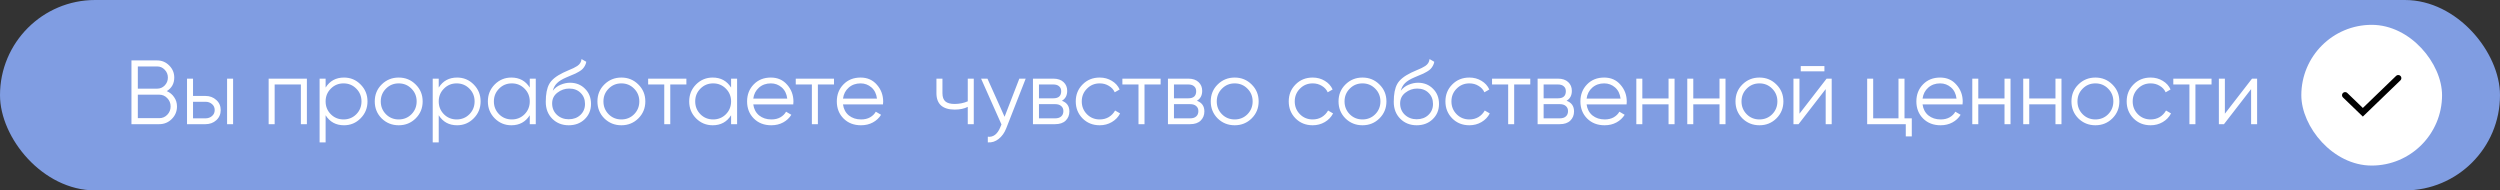
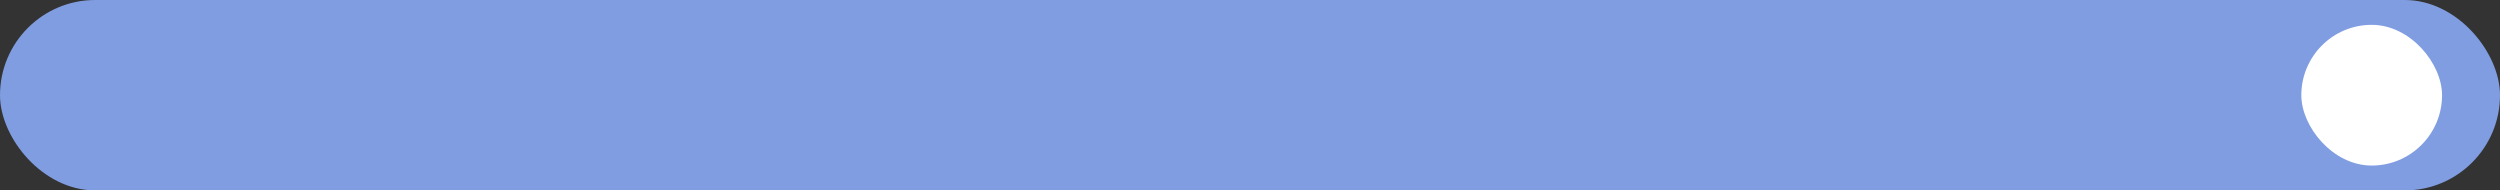
<svg xmlns="http://www.w3.org/2000/svg" width="604" height="46" viewBox="0 0 604 46" fill="none">
  <rect x="0" y="0" width="604" height="46" fill="#333333" stroke="none" />
  <rect width="604" height="46" rx="23" fill="#809DE2" />
-   <path d="M40.296 22.014C41.044 22.337 41.638 22.828 42.078 23.488C42.533 24.133 42.76 24.874 42.76 25.71C42.76 26.898 42.342 27.91 41.506 28.746C40.67 29.582 39.658 30 38.47 30H31.76V14.6H37.964C39.108 14.6 40.083 15.011 40.89 15.832C41.697 16.639 42.1 17.607 42.1 18.736C42.1 20.173 41.499 21.266 40.296 22.014ZM37.964 16.052H33.3V21.42H37.964C38.683 21.42 39.291 21.163 39.79 20.65C40.303 20.122 40.56 19.484 40.56 18.736C40.56 18.003 40.303 17.372 39.79 16.844C39.291 16.316 38.683 16.052 37.964 16.052ZM38.47 28.548C39.233 28.548 39.878 28.277 40.406 27.734C40.949 27.177 41.22 26.502 41.22 25.71C41.22 24.933 40.949 24.265 40.406 23.708C39.878 23.151 39.233 22.872 38.47 22.872H33.3V28.548H38.47ZM49.649 23.18C50.675 23.18 51.541 23.503 52.245 24.148C52.963 24.779 53.323 25.593 53.323 26.59C53.323 27.587 52.963 28.409 52.245 29.054C51.541 29.685 50.675 30 49.649 30H45.183V19H46.635V23.18H49.649ZM54.863 19H56.315V30H54.863V19ZM49.649 28.592C50.265 28.592 50.785 28.409 51.211 28.042C51.651 27.675 51.871 27.191 51.871 26.59C51.871 25.989 51.651 25.505 51.211 25.138C50.785 24.771 50.265 24.588 49.649 24.588H46.635V28.592H49.649ZM74.145 19V30H72.693V20.408H66.357V30H64.905V19H74.145ZM83.112 18.736C84.681 18.736 86.016 19.293 87.116 20.408C88.23 21.523 88.788 22.887 88.788 24.5C88.788 26.113 88.23 27.477 87.116 28.592C86.016 29.707 84.681 30.264 83.112 30.264C81.161 30.264 79.68 29.457 78.668 27.844V34.4H77.216V19H78.668V21.156C79.68 19.543 81.161 18.736 83.112 18.736ZM79.922 27.602C80.758 28.438 81.784 28.856 83.002 28.856C84.219 28.856 85.246 28.438 86.082 27.602C86.918 26.751 87.336 25.717 87.336 24.5C87.336 23.283 86.918 22.256 86.082 21.42C85.246 20.569 84.219 20.144 83.002 20.144C81.784 20.144 80.758 20.569 79.922 21.42C79.086 22.256 78.668 23.283 78.668 24.5C78.668 25.717 79.086 26.751 79.922 27.602ZM100.42 28.614C99.305 29.714 97.941 30.264 96.328 30.264C94.715 30.264 93.343 29.714 92.214 28.614C91.099 27.499 90.542 26.128 90.542 24.5C90.542 22.872 91.099 21.508 92.214 20.408C93.343 19.293 94.715 18.736 96.328 18.736C97.941 18.736 99.305 19.293 100.42 20.408C101.549 21.508 102.114 22.872 102.114 24.5C102.114 26.128 101.549 27.499 100.42 28.614ZM93.248 27.602C94.084 28.438 95.111 28.856 96.328 28.856C97.545 28.856 98.572 28.438 99.408 27.602C100.244 26.751 100.662 25.717 100.662 24.5C100.662 23.283 100.244 22.256 99.408 21.42C98.572 20.569 97.545 20.144 96.328 20.144C95.111 20.144 94.084 20.569 93.248 21.42C92.412 22.256 91.994 23.283 91.994 24.5C91.994 25.717 92.412 26.751 93.248 27.602ZM110.44 18.736C112.009 18.736 113.344 19.293 114.444 20.408C115.559 21.523 116.116 22.887 116.116 24.5C116.116 26.113 115.559 27.477 114.444 28.592C113.344 29.707 112.009 30.264 110.44 30.264C108.489 30.264 107.008 29.457 105.996 27.844V34.4H104.544V19H105.996V21.156C107.008 19.543 108.489 18.736 110.44 18.736ZM107.25 27.602C108.086 28.438 109.113 28.856 110.33 28.856C111.547 28.856 112.574 28.438 113.41 27.602C114.246 26.751 114.664 25.717 114.664 24.5C114.664 23.283 114.246 22.256 113.41 21.42C112.574 20.569 111.547 20.144 110.33 20.144C109.113 20.144 108.086 20.569 107.25 21.42C106.414 22.256 105.996 23.283 105.996 24.5C105.996 25.717 106.414 26.751 107.25 27.602ZM127.99 19H129.442V30H127.99V27.844C126.978 29.457 125.497 30.264 123.546 30.264C121.977 30.264 120.635 29.707 119.52 28.592C118.42 27.477 117.87 26.113 117.87 24.5C117.87 22.887 118.42 21.523 119.52 20.408C120.635 19.293 121.977 18.736 123.546 18.736C125.497 18.736 126.978 19.543 127.99 21.156V19ZM120.576 27.602C121.412 28.438 122.439 28.856 123.656 28.856C124.874 28.856 125.9 28.438 126.736 27.602C127.572 26.751 127.99 25.717 127.99 24.5C127.99 23.283 127.572 22.256 126.736 21.42C125.9 20.569 124.874 20.144 123.656 20.144C122.439 20.144 121.412 20.569 120.576 21.42C119.74 22.256 119.322 23.283 119.322 24.5C119.322 25.717 119.74 26.751 120.576 27.602ZM137.401 30.264C135.817 30.264 134.497 29.743 133.441 28.702C132.385 27.646 131.857 26.282 131.857 24.61C131.857 22.733 132.135 21.295 132.693 20.298C133.25 19.286 134.379 18.369 136.081 17.548C136.403 17.387 136.829 17.196 137.357 16.976C137.899 16.756 138.303 16.58 138.567 16.448C138.845 16.316 139.146 16.147 139.469 15.942C139.791 15.722 140.033 15.48 140.195 15.216C140.356 14.952 140.459 14.637 140.503 14.27L141.647 14.93C141.588 15.282 141.471 15.612 141.295 15.92C141.119 16.228 140.935 16.477 140.745 16.668C140.569 16.859 140.283 17.071 139.887 17.306C139.505 17.526 139.205 17.687 138.985 17.79C138.779 17.878 138.413 18.032 137.885 18.252C137.371 18.472 137.027 18.619 136.851 18.692C135.824 19.132 135.069 19.594 134.585 20.078C134.101 20.547 133.756 21.163 133.551 21.926C134.049 21.266 134.68 20.782 135.443 20.474C136.22 20.151 136.975 19.99 137.709 19.99C139.175 19.99 140.385 20.474 141.339 21.442C142.307 22.395 142.791 23.62 142.791 25.116C142.791 26.597 142.277 27.829 141.251 28.812C140.239 29.78 138.955 30.264 137.401 30.264ZM137.401 28.812C138.545 28.812 139.483 28.467 140.217 27.778C140.965 27.074 141.339 26.187 141.339 25.116C141.339 24.031 140.987 23.143 140.283 22.454C139.593 21.75 138.669 21.398 137.511 21.398C136.469 21.398 135.523 21.728 134.673 22.388C133.822 23.033 133.397 23.899 133.397 24.984C133.397 26.099 133.778 27.015 134.541 27.734C135.318 28.453 136.271 28.812 137.401 28.812ZM154.217 28.614C153.102 29.714 151.738 30.264 150.125 30.264C148.512 30.264 147.14 29.714 146.011 28.614C144.896 27.499 144.339 26.128 144.339 24.5C144.339 22.872 144.896 21.508 146.011 20.408C147.14 19.293 148.512 18.736 150.125 18.736C151.738 18.736 153.102 19.293 154.217 20.408C155.346 21.508 155.911 22.872 155.911 24.5C155.911 26.128 155.346 27.499 154.217 28.614ZM147.045 27.602C147.881 28.438 148.908 28.856 150.125 28.856C151.342 28.856 152.369 28.438 153.205 27.602C154.041 26.751 154.459 25.717 154.459 24.5C154.459 23.283 154.041 22.256 153.205 21.42C152.369 20.569 151.342 20.144 150.125 20.144C148.908 20.144 147.881 20.569 147.045 21.42C146.209 22.256 145.791 23.283 145.791 24.5C145.791 25.717 146.209 26.751 147.045 27.602ZM165.831 19V20.408H161.937V30H160.485V20.408H156.591V19H165.831ZM176.631 19H178.083V30H176.631V27.844C175.619 29.457 174.138 30.264 172.187 30.264C170.618 30.264 169.276 29.707 168.161 28.592C167.061 27.477 166.511 26.113 166.511 24.5C166.511 22.887 167.061 21.523 168.161 20.408C169.276 19.293 170.618 18.736 172.187 18.736C174.138 18.736 175.619 19.543 176.631 21.156V19ZM169.217 27.602C170.053 28.438 171.08 28.856 172.297 28.856C173.514 28.856 174.541 28.438 175.377 27.602C176.213 26.751 176.631 25.717 176.631 24.5C176.631 23.283 176.213 22.256 175.377 21.42C174.541 20.569 173.514 20.144 172.297 20.144C171.08 20.144 170.053 20.569 169.217 21.42C168.381 22.256 167.963 23.283 167.963 24.5C167.963 25.717 168.381 26.751 169.217 27.602ZM186.239 18.736C187.867 18.736 189.18 19.315 190.177 20.474C191.189 21.618 191.695 22.975 191.695 24.544C191.695 24.705 191.681 24.933 191.651 25.226H181.993C182.14 26.341 182.609 27.228 183.401 27.888C184.208 28.533 185.198 28.856 186.371 28.856C187.207 28.856 187.926 28.687 188.527 28.35C189.143 27.998 189.605 27.543 189.913 26.986L191.189 27.734C190.705 28.511 190.045 29.127 189.209 29.582C188.373 30.037 187.42 30.264 186.349 30.264C184.619 30.264 183.211 29.721 182.125 28.636C181.04 27.551 180.497 26.172 180.497 24.5C180.497 22.857 181.033 21.486 182.103 20.386C183.174 19.286 184.553 18.736 186.239 18.736ZM186.239 20.144C185.095 20.144 184.135 20.489 183.357 21.178C182.595 21.853 182.14 22.733 181.993 23.818H190.199C190.053 22.659 189.605 21.757 188.857 21.112C188.109 20.467 187.237 20.144 186.239 20.144ZM201.495 19V20.408H197.601V30H196.149V20.408H192.255V19H201.495ZM207.917 18.736C209.545 18.736 210.858 19.315 211.855 20.474C212.867 21.618 213.373 22.975 213.373 24.544C213.373 24.705 213.358 24.933 213.329 25.226H203.671C203.818 26.341 204.287 27.228 205.079 27.888C205.886 28.533 206.876 28.856 208.049 28.856C208.885 28.856 209.604 28.687 210.205 28.35C210.821 27.998 211.283 27.543 211.591 26.986L212.867 27.734C212.383 28.511 211.723 29.127 210.887 29.582C210.051 30.037 209.098 30.264 208.027 30.264C206.296 30.264 204.888 29.721 203.803 28.636C202.718 27.551 202.175 26.172 202.175 24.5C202.175 22.857 202.71 21.486 203.781 20.386C204.852 19.286 206.23 18.736 207.917 18.736ZM207.917 20.144C206.773 20.144 205.812 20.489 205.035 21.178C204.272 21.853 203.818 22.733 203.671 23.818H211.877C211.73 22.659 211.283 21.757 210.535 21.112C209.787 20.467 208.914 20.144 207.917 20.144ZM233.811 19H235.263V30H233.811V25.82C232.96 26.26 231.911 26.48 230.665 26.48C229.227 26.48 228.127 26.15 227.365 25.49C226.617 24.815 226.243 23.825 226.243 22.52V19H227.695V22.52C227.695 23.444 227.937 24.111 228.421 24.522C228.905 24.918 229.638 25.116 230.621 25.116C231.765 25.116 232.828 24.903 233.811 24.478V19ZM246.269 19H247.809L243.101 31.012C242.675 32.097 242.067 32.948 241.275 33.564C240.497 34.195 239.625 34.473 238.657 34.4V33.036C239.977 33.183 240.981 32.42 241.671 30.748L241.957 30.066L237.029 19H238.569L242.705 28.218L246.269 19ZM256.559 24.346C257.762 24.786 258.363 25.644 258.363 26.92C258.363 27.815 258.063 28.555 257.461 29.142C256.875 29.714 256.024 30 254.909 30H249.563V19H254.469C255.54 19 256.369 19.279 256.955 19.836C257.542 20.379 257.835 21.083 257.835 21.948C257.835 23.048 257.41 23.847 256.559 24.346ZM254.469 20.408H251.015V23.752H254.469C255.745 23.752 256.383 23.18 256.383 22.036C256.383 21.523 256.215 21.127 255.877 20.848C255.555 20.555 255.085 20.408 254.469 20.408ZM254.909 28.592C255.555 28.592 256.046 28.438 256.383 28.13C256.735 27.822 256.911 27.389 256.911 26.832C256.911 26.319 256.735 25.915 256.383 25.622C256.046 25.314 255.555 25.16 254.909 25.16H251.015V28.592H254.909ZM265.689 30.264C264.032 30.264 262.653 29.714 261.553 28.614C260.453 27.499 259.903 26.128 259.903 24.5C259.903 22.872 260.453 21.508 261.553 20.408C262.653 19.293 264.032 18.736 265.689 18.736C266.775 18.736 267.75 19 268.615 19.528C269.481 20.041 270.111 20.738 270.507 21.618L269.319 22.3C269.026 21.64 268.549 21.119 267.889 20.738C267.244 20.342 266.511 20.144 265.689 20.144C264.472 20.144 263.445 20.569 262.609 21.42C261.773 22.256 261.355 23.283 261.355 24.5C261.355 25.717 261.773 26.751 262.609 27.602C263.445 28.438 264.472 28.856 265.689 28.856C266.511 28.856 267.244 28.665 267.889 28.284C268.535 27.888 269.041 27.36 269.407 26.7L270.617 27.404C270.163 28.284 269.495 28.981 268.615 29.494C267.735 30.007 266.76 30.264 265.689 30.264ZM280.407 19V20.408H276.513V30H275.061V20.408H271.167V19H280.407ZM289.173 24.346C290.375 24.786 290.977 25.644 290.977 26.92C290.977 27.815 290.676 28.555 290.075 29.142C289.488 29.714 288.637 30 287.523 30H282.177V19H287.083C288.153 19 288.982 19.279 289.569 19.836C290.155 20.379 290.449 21.083 290.449 21.948C290.449 23.048 290.023 23.847 289.173 24.346ZM287.083 20.408H283.629V23.752H287.083C288.359 23.752 288.997 23.18 288.997 22.036C288.997 21.523 288.828 21.127 288.491 20.848C288.168 20.555 287.699 20.408 287.083 20.408ZM287.523 28.592C288.168 28.592 288.659 28.438 288.997 28.13C289.349 27.822 289.525 27.389 289.525 26.832C289.525 26.319 289.349 25.915 288.997 25.622C288.659 25.314 288.168 25.16 287.523 25.16H283.629V28.592H287.523ZM302.395 28.614C301.28 29.714 299.916 30.264 298.303 30.264C296.689 30.264 295.318 29.714 294.189 28.614C293.074 27.499 292.517 26.128 292.517 24.5C292.517 22.872 293.074 21.508 294.189 20.408C295.318 19.293 296.689 18.736 298.303 18.736C299.916 18.736 301.28 19.293 302.395 20.408C303.524 21.508 304.089 22.872 304.089 24.5C304.089 26.128 303.524 27.499 302.395 28.614ZM295.223 27.602C296.059 28.438 297.085 28.856 298.303 28.856C299.52 28.856 300.547 28.438 301.383 27.602C302.219 26.751 302.637 25.717 302.637 24.5C302.637 23.283 302.219 22.256 301.383 21.42C300.547 20.569 299.52 20.144 298.303 20.144C297.085 20.144 296.059 20.569 295.223 21.42C294.387 22.256 293.969 23.283 293.969 24.5C293.969 25.717 294.387 26.751 295.223 27.602ZM317.145 30.264C315.487 30.264 314.109 29.714 313.009 28.614C311.909 27.499 311.359 26.128 311.359 24.5C311.359 22.872 311.909 21.508 313.009 20.408C314.109 19.293 315.487 18.736 317.145 18.736C318.23 18.736 319.205 19 320.071 19.528C320.936 20.041 321.567 20.738 321.963 21.618L320.775 22.3C320.481 21.64 320.005 21.119 319.345 20.738C318.699 20.342 317.966 20.144 317.145 20.144C315.927 20.144 314.901 20.569 314.065 21.42C313.229 22.256 312.811 23.283 312.811 24.5C312.811 25.717 313.229 26.751 314.065 27.602C314.901 28.438 315.927 28.856 317.145 28.856C317.966 28.856 318.699 28.665 319.345 28.284C319.99 27.888 320.496 27.36 320.863 26.7L322.073 27.404C321.618 28.284 320.951 28.981 320.071 29.494C319.191 30.007 318.215 30.264 317.145 30.264ZM333.268 28.614C332.153 29.714 330.789 30.264 329.176 30.264C327.562 30.264 326.191 29.714 325.062 28.614C323.947 27.499 323.39 26.128 323.39 24.5C323.39 22.872 323.947 21.508 325.062 20.408C326.191 19.293 327.562 18.736 329.176 18.736C330.789 18.736 332.153 19.293 333.268 20.408C334.397 21.508 334.962 22.872 334.962 24.5C334.962 26.128 334.397 27.499 333.268 28.614ZM326.096 27.602C326.932 28.438 327.958 28.856 329.176 28.856C330.393 28.856 331.42 28.438 332.256 27.602C333.092 26.751 333.51 25.717 333.51 24.5C333.51 23.283 333.092 22.256 332.256 21.42C331.42 20.569 330.393 20.144 329.176 20.144C327.958 20.144 326.932 20.569 326.096 21.42C325.26 22.256 324.842 23.283 324.842 24.5C324.842 25.717 325.26 26.751 326.096 27.602ZM342.276 30.264C340.692 30.264 339.372 29.743 338.316 28.702C337.26 27.646 336.732 26.282 336.732 24.61C336.732 22.733 337.01 21.295 337.568 20.298C338.125 19.286 339.254 18.369 340.956 17.548C341.278 17.387 341.704 17.196 342.232 16.976C342.774 16.756 343.178 16.58 343.442 16.448C343.72 16.316 344.021 16.147 344.344 15.942C344.666 15.722 344.908 15.48 345.07 15.216C345.231 14.952 345.334 14.637 345.378 14.27L346.522 14.93C346.463 15.282 346.346 15.612 346.17 15.92C345.994 16.228 345.81 16.477 345.62 16.668C345.444 16.859 345.158 17.071 344.762 17.306C344.38 17.526 344.08 17.687 343.86 17.79C343.654 17.878 343.288 18.032 342.76 18.252C342.246 18.472 341.902 18.619 341.726 18.692C340.699 19.132 339.944 19.594 339.46 20.078C338.976 20.547 338.631 21.163 338.426 21.926C338.924 21.266 339.555 20.782 340.318 20.474C341.095 20.151 341.85 19.99 342.584 19.99C344.05 19.99 345.26 20.474 346.214 21.442C347.182 22.395 347.666 23.62 347.666 25.116C347.666 26.597 347.152 27.829 346.126 28.812C345.114 29.78 343.83 30.264 342.276 30.264ZM342.276 28.812C343.42 28.812 344.358 28.467 345.092 27.778C345.84 27.074 346.214 26.187 346.214 25.116C346.214 24.031 345.862 23.143 345.158 22.454C344.468 21.75 343.544 21.398 342.386 21.398C341.344 21.398 340.398 21.728 339.548 22.388C338.697 23.033 338.272 23.899 338.272 24.984C338.272 26.099 338.653 27.015 339.416 27.734C340.193 28.453 341.146 28.812 342.276 28.812ZM355 30.264C353.343 30.264 351.964 29.714 350.864 28.614C349.764 27.499 349.214 26.128 349.214 24.5C349.214 22.872 349.764 21.508 350.864 20.408C351.964 19.293 353.343 18.736 355 18.736C356.085 18.736 357.061 19 357.926 19.528C358.791 20.041 359.422 20.738 359.818 21.618L358.63 22.3C358.337 21.64 357.86 21.119 357.2 20.738C356.555 20.342 355.821 20.144 355 20.144C353.783 20.144 352.756 20.569 351.92 21.42C351.084 22.256 350.666 23.283 350.666 24.5C350.666 25.717 351.084 26.751 351.92 27.602C352.756 28.438 353.783 28.856 355 28.856C355.821 28.856 356.555 28.665 357.2 28.284C357.845 27.888 358.351 27.36 358.718 26.7L359.928 27.404C359.473 28.284 358.806 28.981 357.926 29.494C357.046 30.007 356.071 30.264 355 30.264ZM369.718 19V20.408H365.824V30H364.372V20.408H360.478V19H369.718ZM378.483 24.346C379.686 24.786 380.287 25.644 380.287 26.92C380.287 27.815 379.987 28.555 379.385 29.142C378.799 29.714 377.948 30 376.833 30H371.487V19H376.393C377.464 19 378.293 19.279 378.879 19.836C379.466 20.379 379.759 21.083 379.759 21.948C379.759 23.048 379.334 23.847 378.483 24.346ZM376.393 20.408H372.939V23.752H376.393C377.669 23.752 378.307 23.18 378.307 22.036C378.307 21.523 378.139 21.127 377.801 20.848C377.479 20.555 377.009 20.408 376.393 20.408ZM376.833 28.592C377.479 28.592 377.97 28.438 378.307 28.13C378.659 27.822 378.835 27.389 378.835 26.832C378.835 26.319 378.659 25.915 378.307 25.622C377.97 25.314 377.479 25.16 376.833 25.16H372.939V28.592H376.833ZM387.569 18.736C389.197 18.736 390.51 19.315 391.507 20.474C392.519 21.618 393.025 22.975 393.025 24.544C393.025 24.705 393.011 24.933 392.981 25.226H383.323C383.47 26.341 383.939 27.228 384.731 27.888C385.538 28.533 386.528 28.856 387.701 28.856C388.537 28.856 389.256 28.687 389.857 28.35C390.473 27.998 390.935 27.543 391.243 26.986L392.519 27.734C392.035 28.511 391.375 29.127 390.539 29.582C389.703 30.037 388.75 30.264 387.679 30.264C385.949 30.264 384.541 29.721 383.455 28.636C382.37 27.551 381.827 26.172 381.827 24.5C381.827 22.857 382.363 21.486 383.433 20.386C384.504 19.286 385.883 18.736 387.569 18.736ZM387.569 20.144C386.425 20.144 385.465 20.489 384.687 21.178C383.925 21.853 383.47 22.733 383.323 23.818H391.529C391.383 22.659 390.935 21.757 390.187 21.112C389.439 20.467 388.567 20.144 387.569 20.144ZM403.123 19H404.575V30H403.123V25.204H396.787V30H395.335V19H396.787V23.796H403.123V19ZM415.433 19H416.885V30H415.433V25.204H409.097V30H407.645V19H409.097V23.796H415.433V19ZM429.174 28.614C428.059 29.714 426.695 30.264 425.082 30.264C423.469 30.264 422.097 29.714 420.968 28.614C419.853 27.499 419.296 26.128 419.296 24.5C419.296 22.872 419.853 21.508 420.968 20.408C422.097 19.293 423.469 18.736 425.082 18.736C426.695 18.736 428.059 19.293 429.174 20.408C430.303 21.508 430.868 22.872 430.868 24.5C430.868 26.128 430.303 27.499 429.174 28.614ZM422.002 27.602C422.838 28.438 423.865 28.856 425.082 28.856C426.299 28.856 427.326 28.438 428.162 27.602C428.998 26.751 429.416 25.717 429.416 24.5C429.416 23.283 428.998 22.256 428.162 21.42C427.326 20.569 426.299 20.144 425.082 20.144C423.865 20.144 422.838 20.569 422.002 21.42C421.166 22.256 420.748 23.283 420.748 24.5C420.748 25.717 421.166 26.751 422.002 27.602ZM435.058 17.24V15.964H440.778V17.24H435.058ZM441.306 19H442.538V30H441.086V21.53L434.53 30H433.298V19H434.75V27.47L441.306 19ZM460.128 28.592H461.888V32.948H460.436V30H451.108V19H452.56V28.592H458.676V19H460.128V28.592ZM468.737 18.736C470.365 18.736 471.678 19.315 472.675 20.474C473.687 21.618 474.193 22.975 474.193 24.544C474.193 24.705 474.179 24.933 474.149 25.226H464.491C464.638 26.341 465.107 27.228 465.899 27.888C466.706 28.533 467.696 28.856 468.869 28.856C469.705 28.856 470.424 28.687 471.025 28.35C471.641 27.998 472.103 27.543 472.411 26.986L473.687 27.734C473.203 28.511 472.543 29.127 471.707 29.582C470.871 30.037 469.918 30.264 468.847 30.264C467.117 30.264 465.709 29.721 464.623 28.636C463.538 27.551 462.995 26.172 462.995 24.5C462.995 22.857 463.531 21.486 464.601 20.386C465.672 19.286 467.051 18.736 468.737 18.736ZM468.737 20.144C467.593 20.144 466.633 20.489 465.855 21.178C465.093 21.853 464.638 22.733 464.491 23.818H472.697C472.551 22.659 472.103 21.757 471.355 21.112C470.607 20.467 469.735 20.144 468.737 20.144ZM484.291 19H485.743V30H484.291V25.204H477.955V30H476.503V19H477.955V23.796H484.291V19ZM496.601 19H498.053V30H496.601V25.204H490.265V30H488.813V19H490.265V23.796H496.601V19ZM510.342 28.614C509.227 29.714 507.863 30.264 506.25 30.264C504.637 30.264 503.265 29.714 502.136 28.614C501.021 27.499 500.464 26.128 500.464 24.5C500.464 22.872 501.021 21.508 502.136 20.408C503.265 19.293 504.637 18.736 506.25 18.736C507.863 18.736 509.227 19.293 510.342 20.408C511.471 21.508 512.036 22.872 512.036 24.5C512.036 26.128 511.471 27.499 510.342 28.614ZM503.17 27.602C504.006 28.438 505.033 28.856 506.25 28.856C507.467 28.856 508.494 28.438 509.33 27.602C510.166 26.751 510.584 25.717 510.584 24.5C510.584 23.283 510.166 22.256 509.33 21.42C508.494 20.569 507.467 20.144 506.25 20.144C505.033 20.144 504.006 20.569 503.17 21.42C502.334 22.256 501.916 23.283 501.916 24.5C501.916 25.717 502.334 26.751 503.17 27.602ZM519.592 30.264C517.934 30.264 516.556 29.714 515.456 28.614C514.356 27.499 513.806 26.128 513.806 24.5C513.806 22.872 514.356 21.508 515.456 20.408C516.556 19.293 517.934 18.736 519.592 18.736C520.677 18.736 521.652 19 522.518 19.528C523.383 20.041 524.014 20.738 524.41 21.618L523.222 22.3C522.928 21.64 522.452 21.119 521.792 20.738C521.146 20.342 520.413 20.144 519.592 20.144C518.374 20.144 517.348 20.569 516.512 21.42C515.676 22.256 515.258 23.283 515.258 24.5C515.258 25.717 515.676 26.751 516.512 27.602C517.348 28.438 518.374 28.856 519.592 28.856C520.413 28.856 521.146 28.665 521.792 28.284C522.437 27.888 522.943 27.36 523.31 26.7L524.52 27.404C524.065 28.284 523.398 28.981 522.518 29.494C521.638 30.007 520.662 30.264 519.592 30.264ZM534.31 19V20.408H530.416V30H528.964V20.408H525.07V19H534.31ZM544.087 19H545.319V30H543.867V21.53L537.311 30H536.079V19H537.531V27.47L544.087 19Z" fill="white" />
  <rect x="556" y="6" width="34" height="34" rx="17" fill="white" />
-   <path d="M566.584 23L570.862 27.125L579.417 18.875" stroke="black" stroke-width="1.5" stroke-linecap="round" />
</svg>